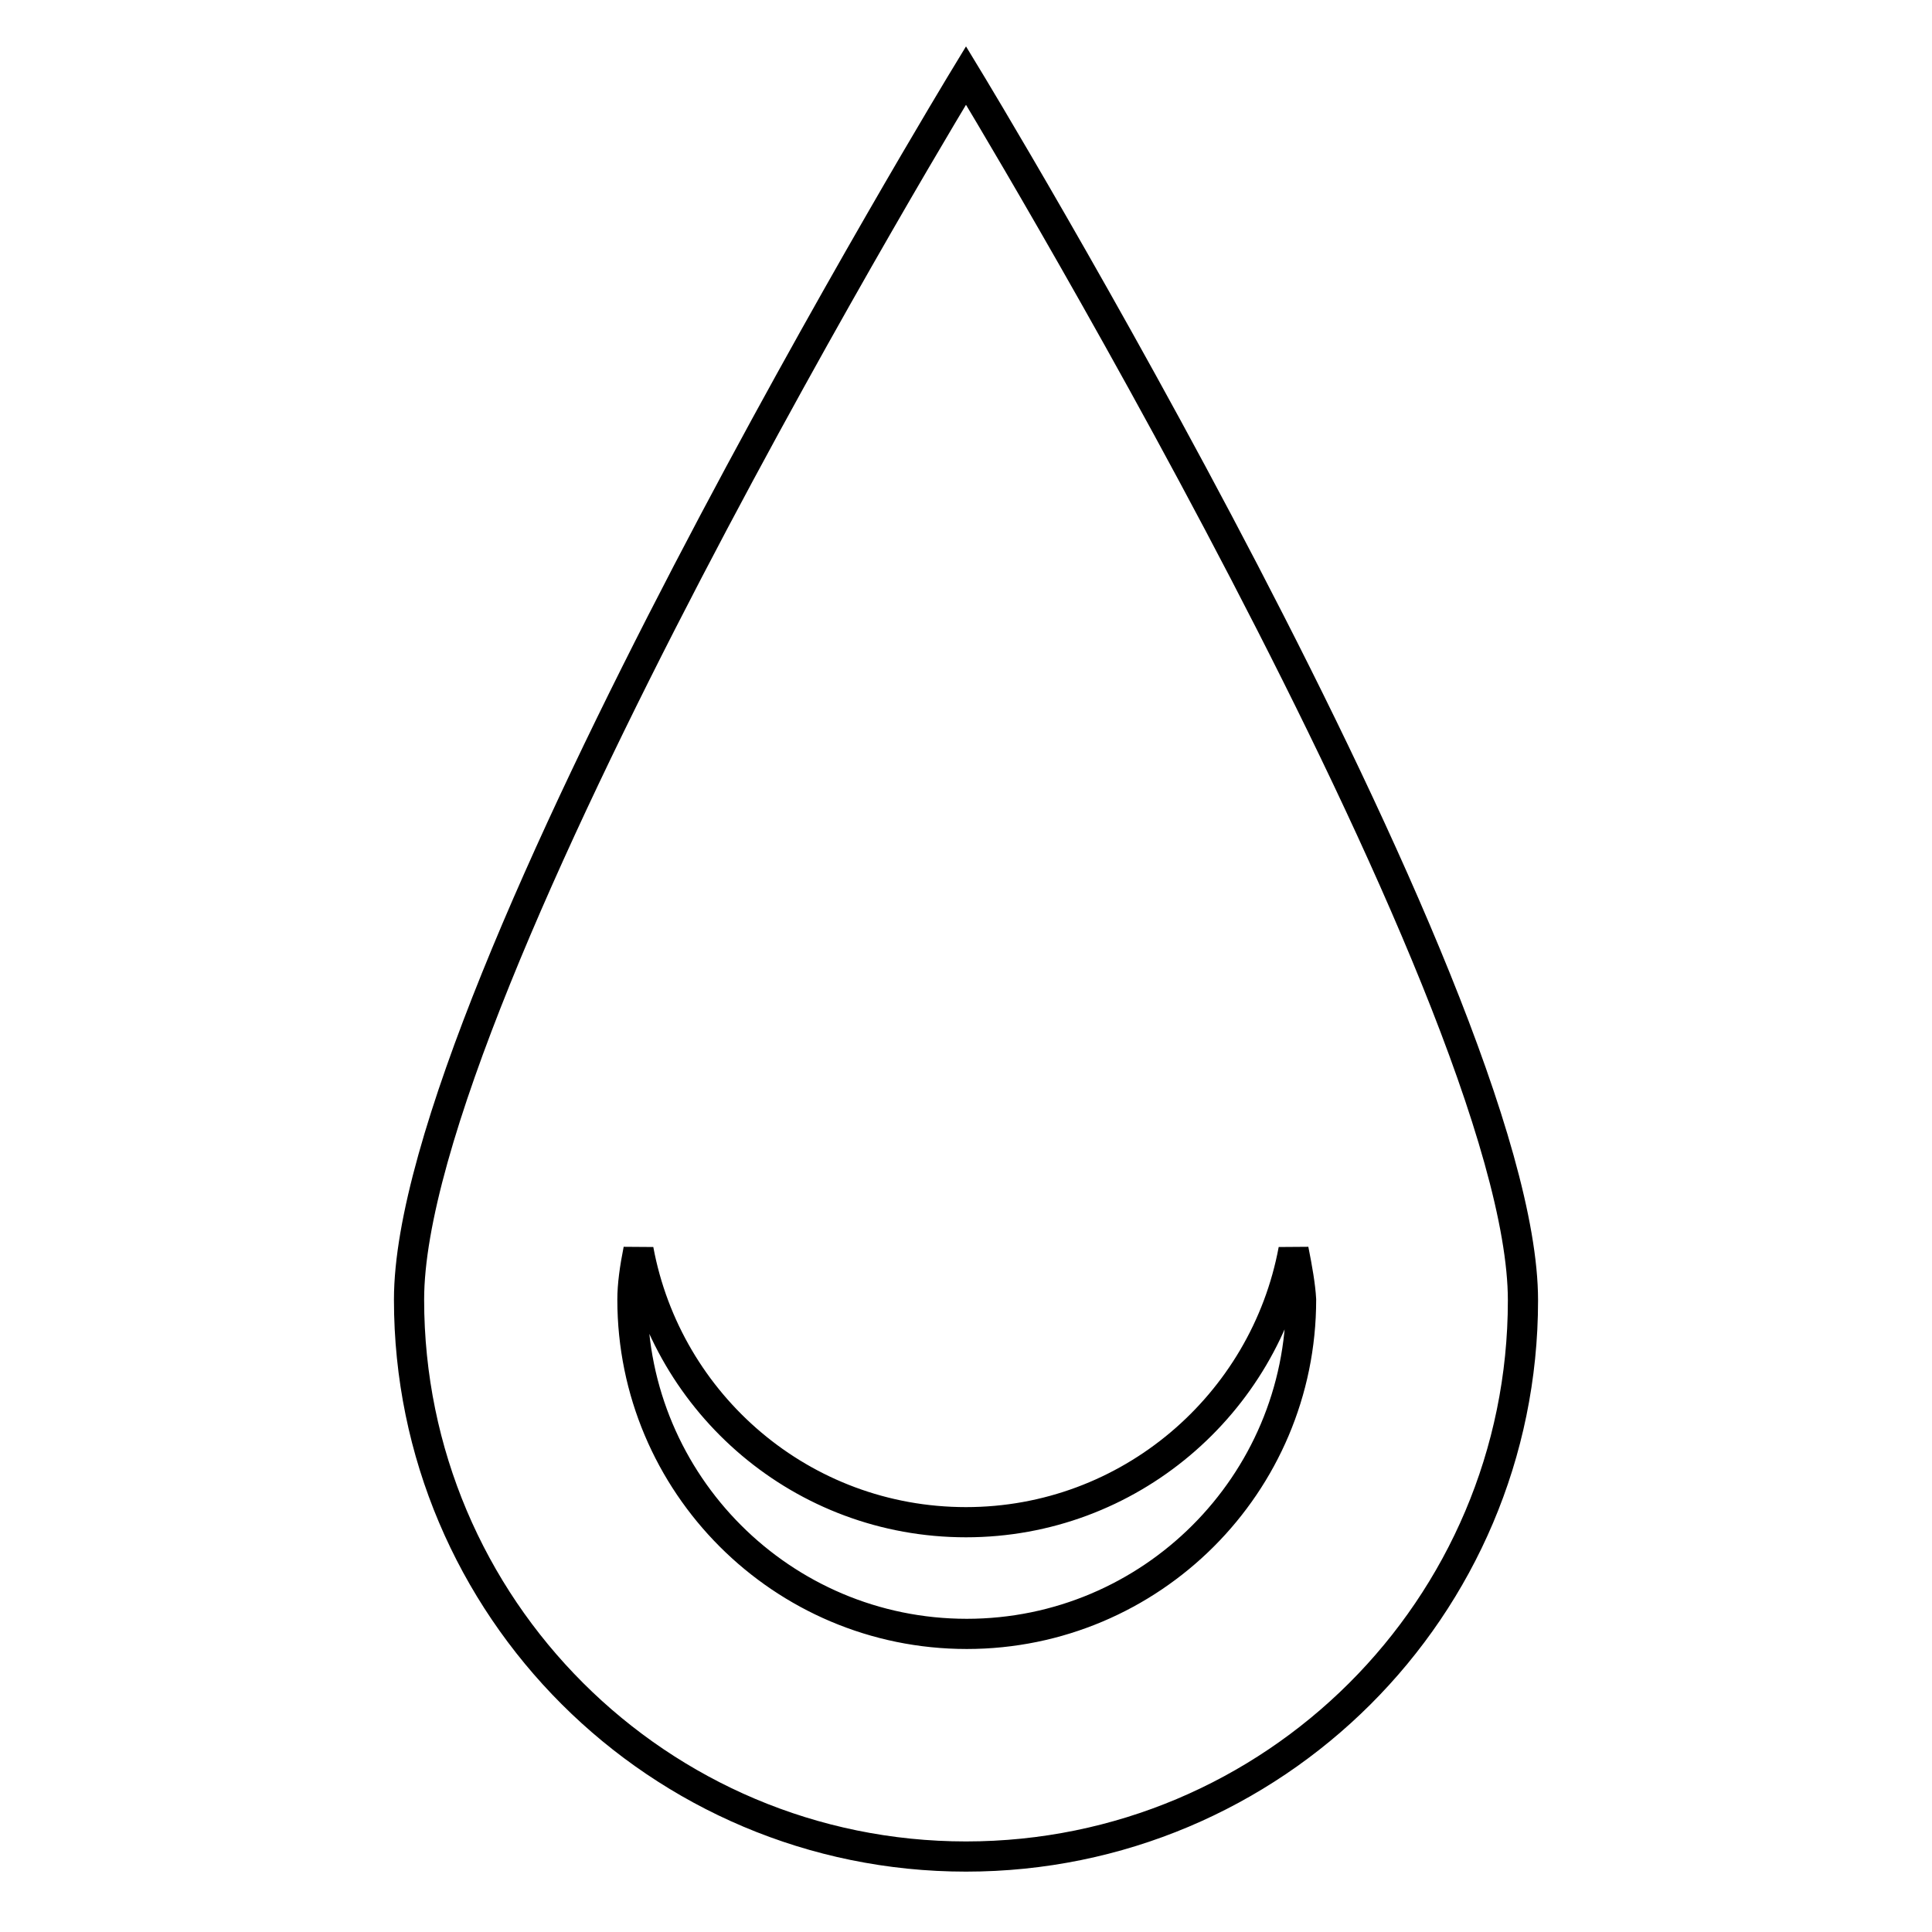
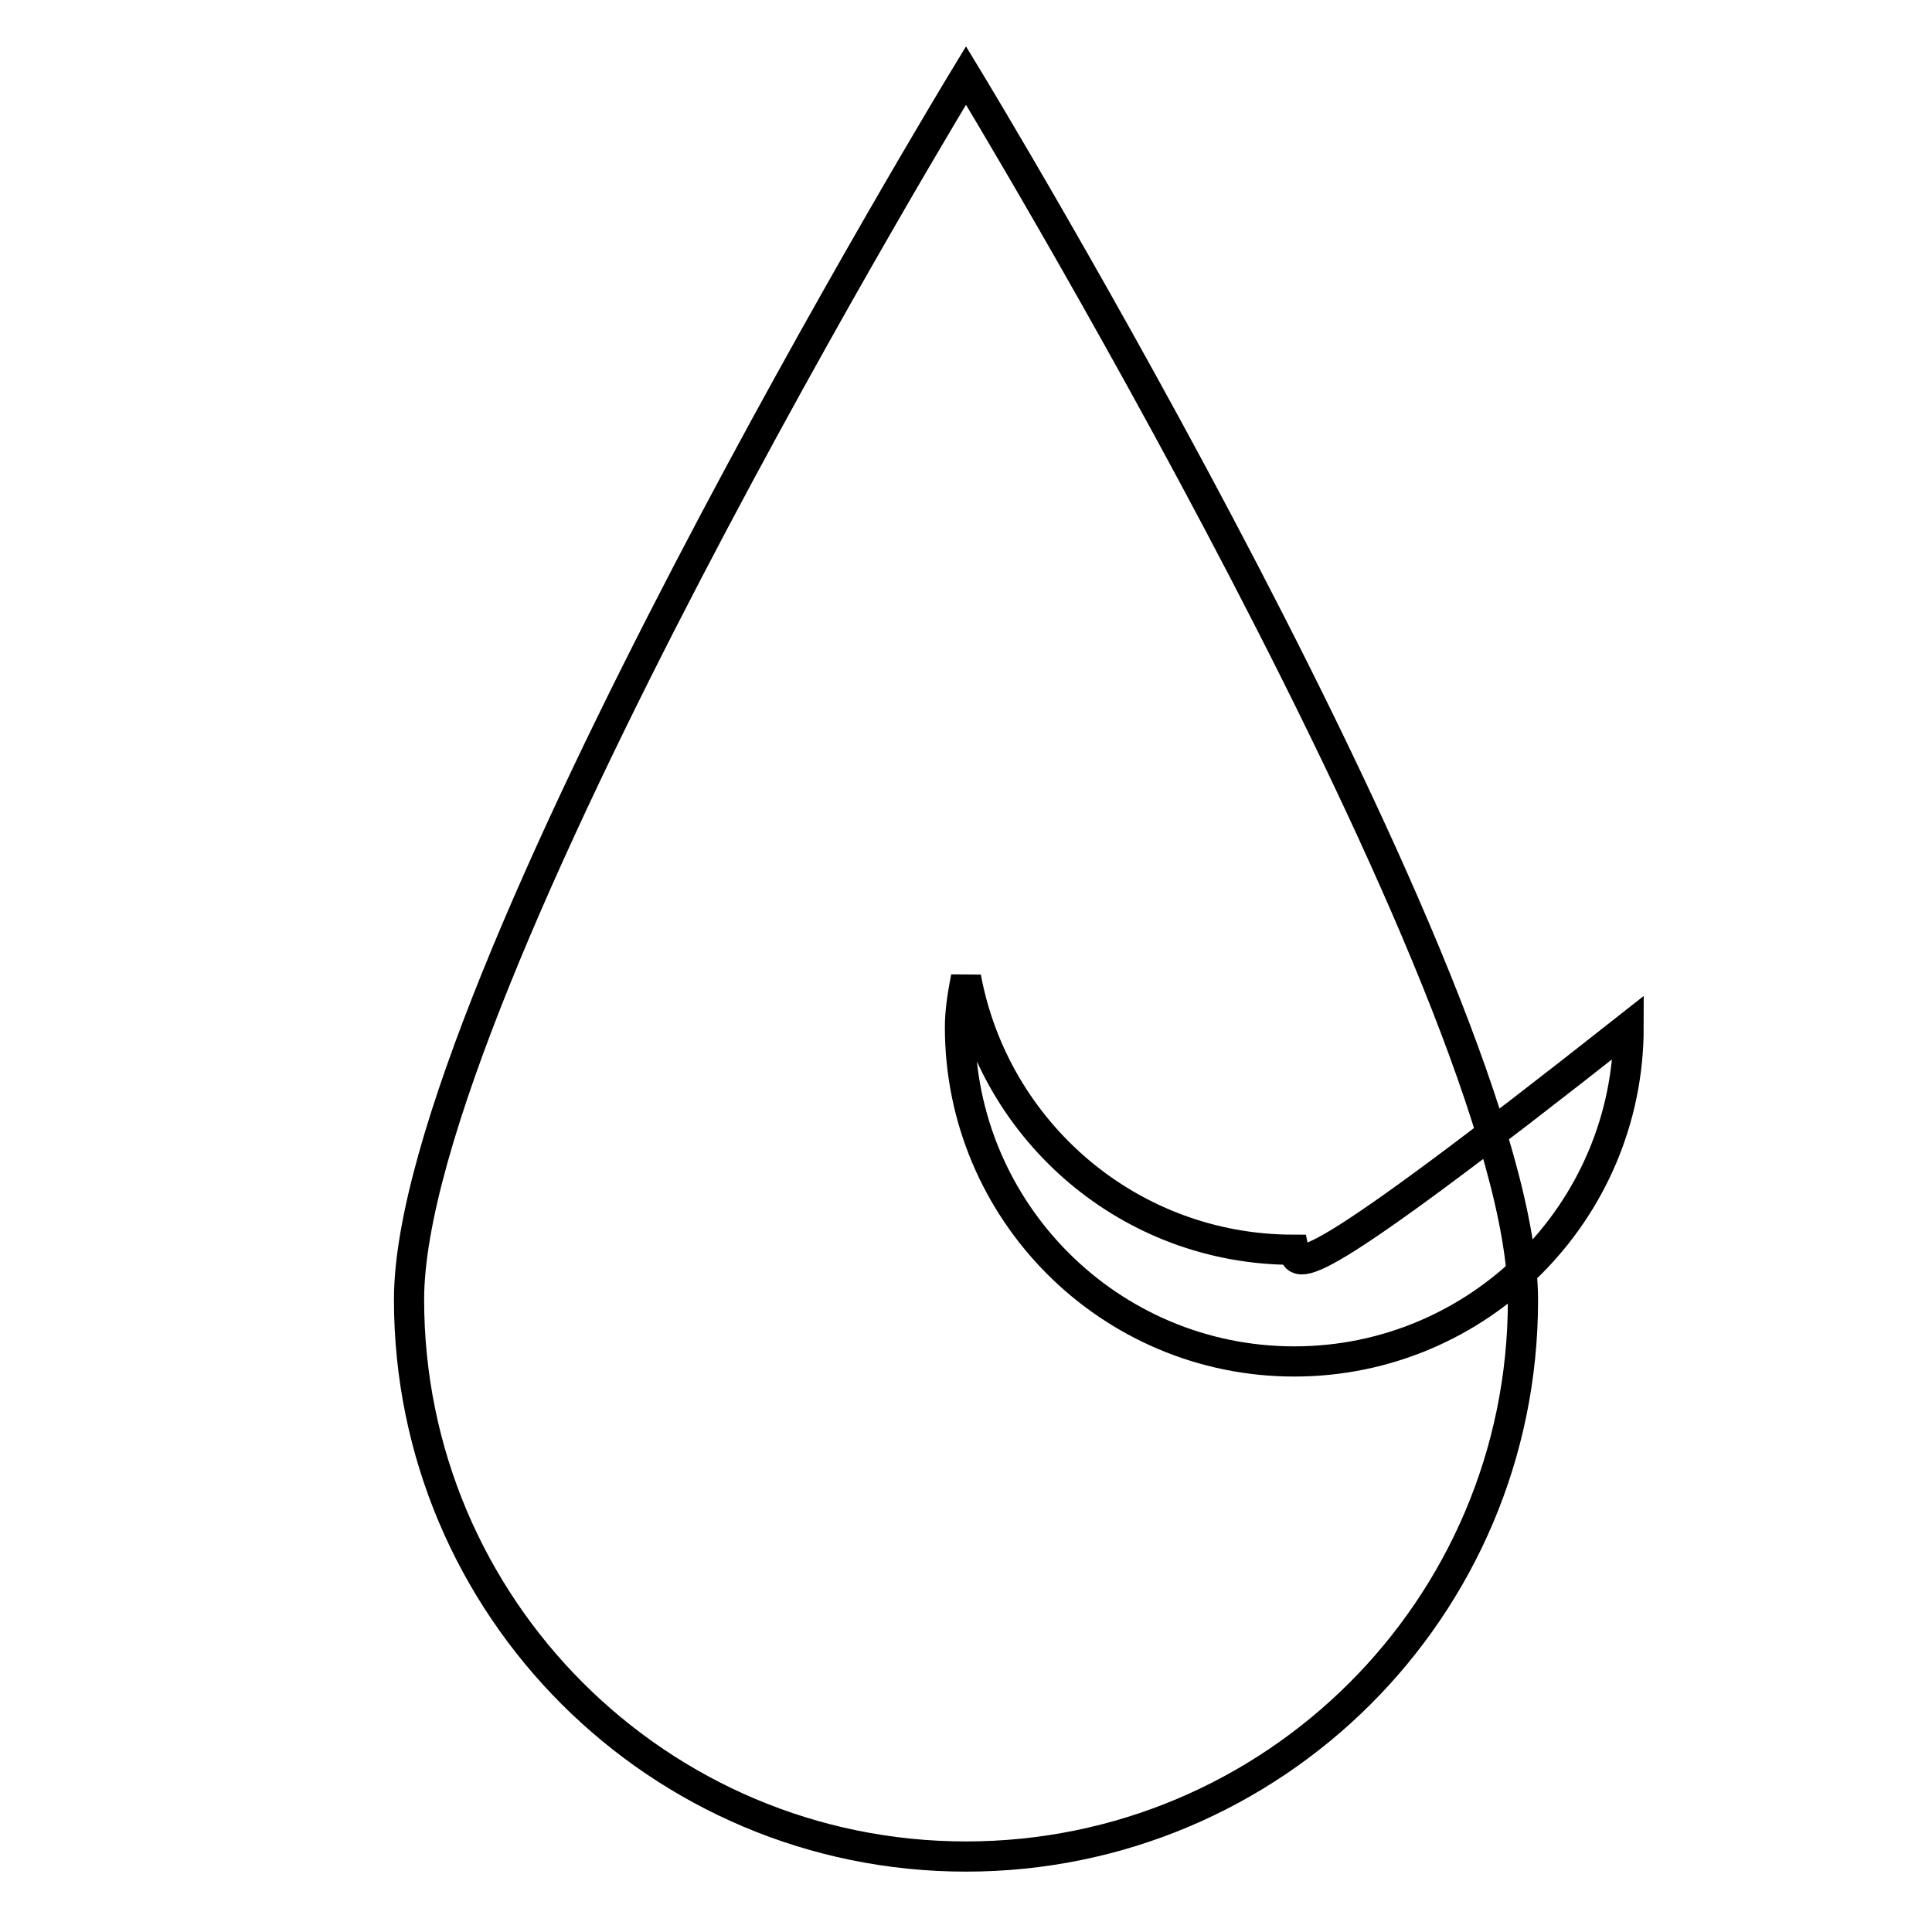
<svg xmlns="http://www.w3.org/2000/svg" version="1.1" x="0px" y="0px" viewBox="0 0 256 256" enable-background="new 0 0 256 256" xml:space="preserve">
  <g>
-     <path stroke-width="4" fill-opacity="0" stroke="#000000" d="M128,246c-40.7,0-73.8-33-73.8-73.8S128,10,128,10s73.8,121.5,73.8,162.3S168.7,246,128,246z M171.4,165.6 c-3.8,20.5-21.8,36.1-43.4,36.1c-21.7,0-39.6-15.6-43.4-36.1c-0.5,2.5-0.8,4.7-0.8,6.6c0,24.4,19.8,44.3,44.3,44.3 c24.4,0,44.3-19.8,44.3-44.3C172.3,170.4,171.9,168.1,171.4,165.6z" />
+     <path stroke-width="4" fill-opacity="0" stroke="#000000" d="M128,246c-40.7,0-73.8-33-73.8-73.8S128,10,128,10s73.8,121.5,73.8,162.3S168.7,246,128,246z M171.4,165.6 c-21.7,0-39.6-15.6-43.4-36.1c-0.5,2.5-0.8,4.7-0.8,6.6c0,24.4,19.8,44.3,44.3,44.3 c24.4,0,44.3-19.8,44.3-44.3C172.3,170.4,171.9,168.1,171.4,165.6z" />
  </g>
</svg>